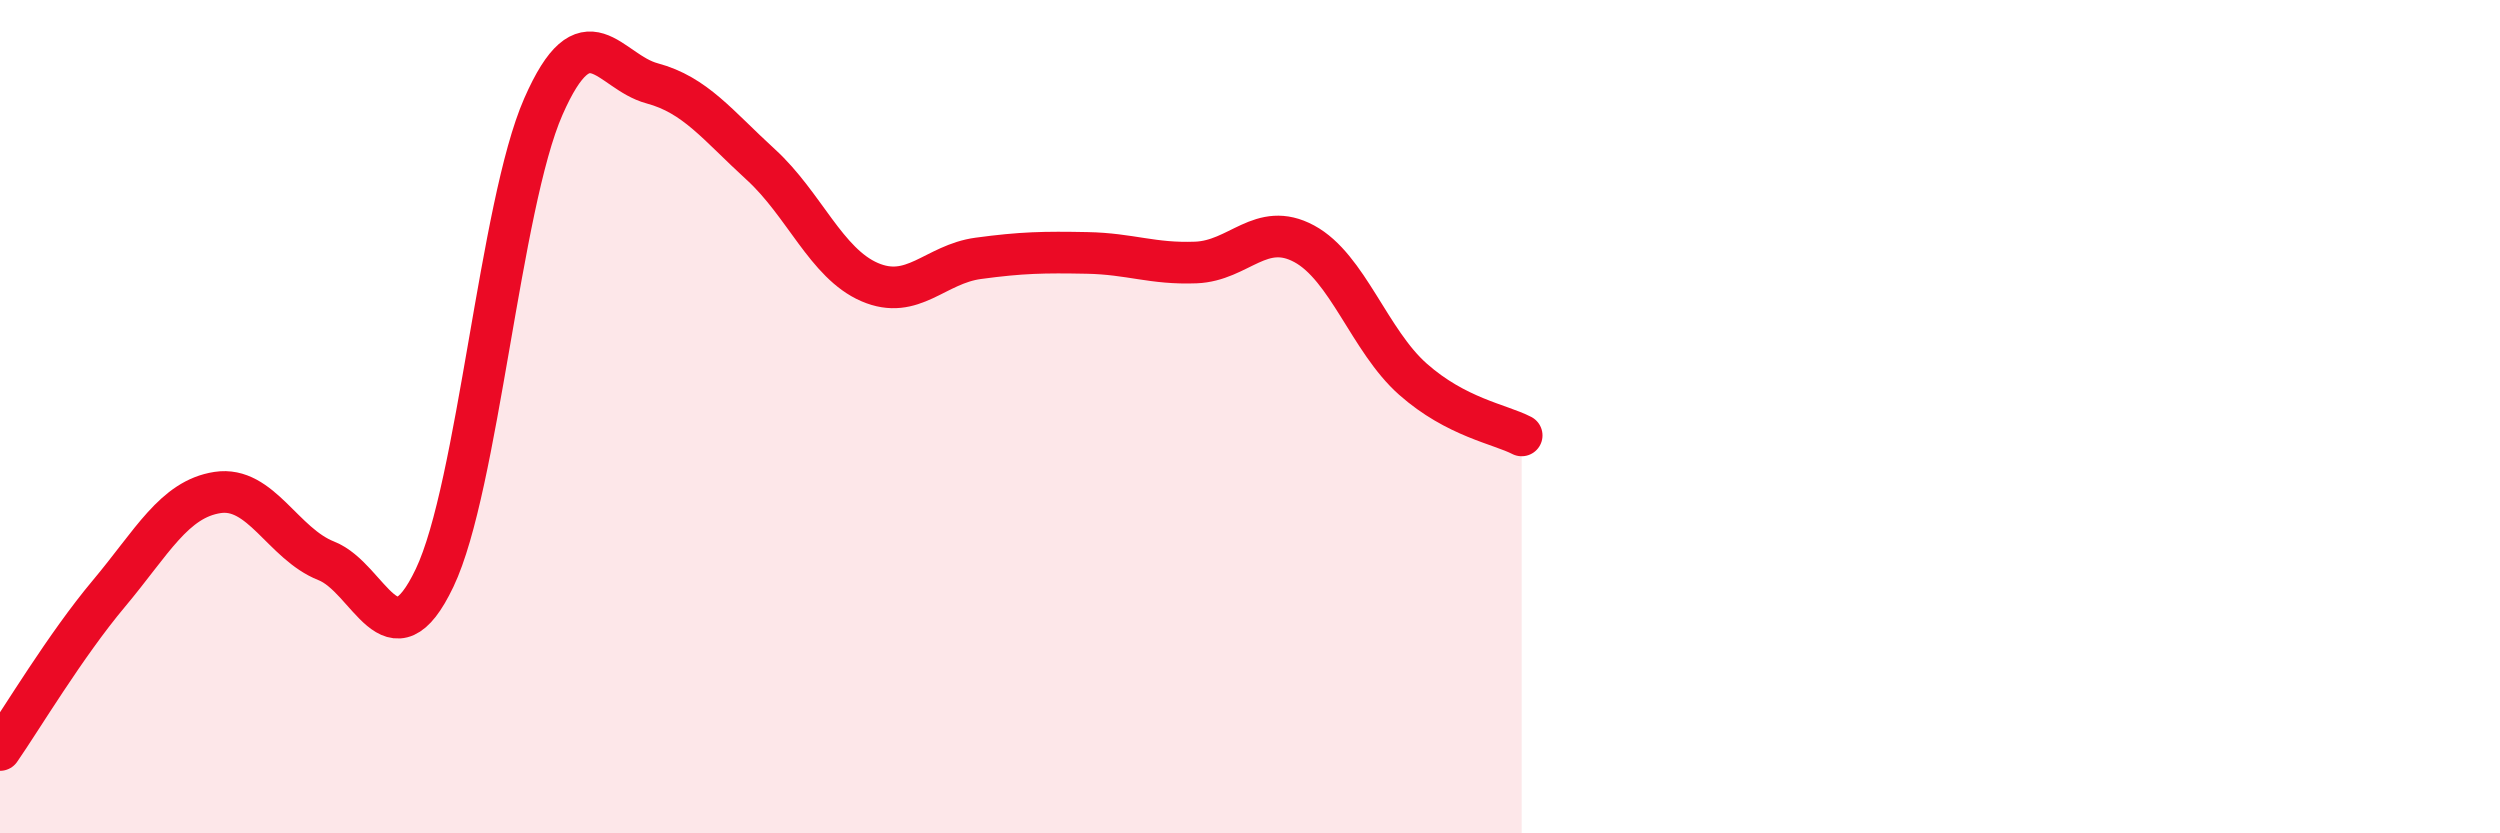
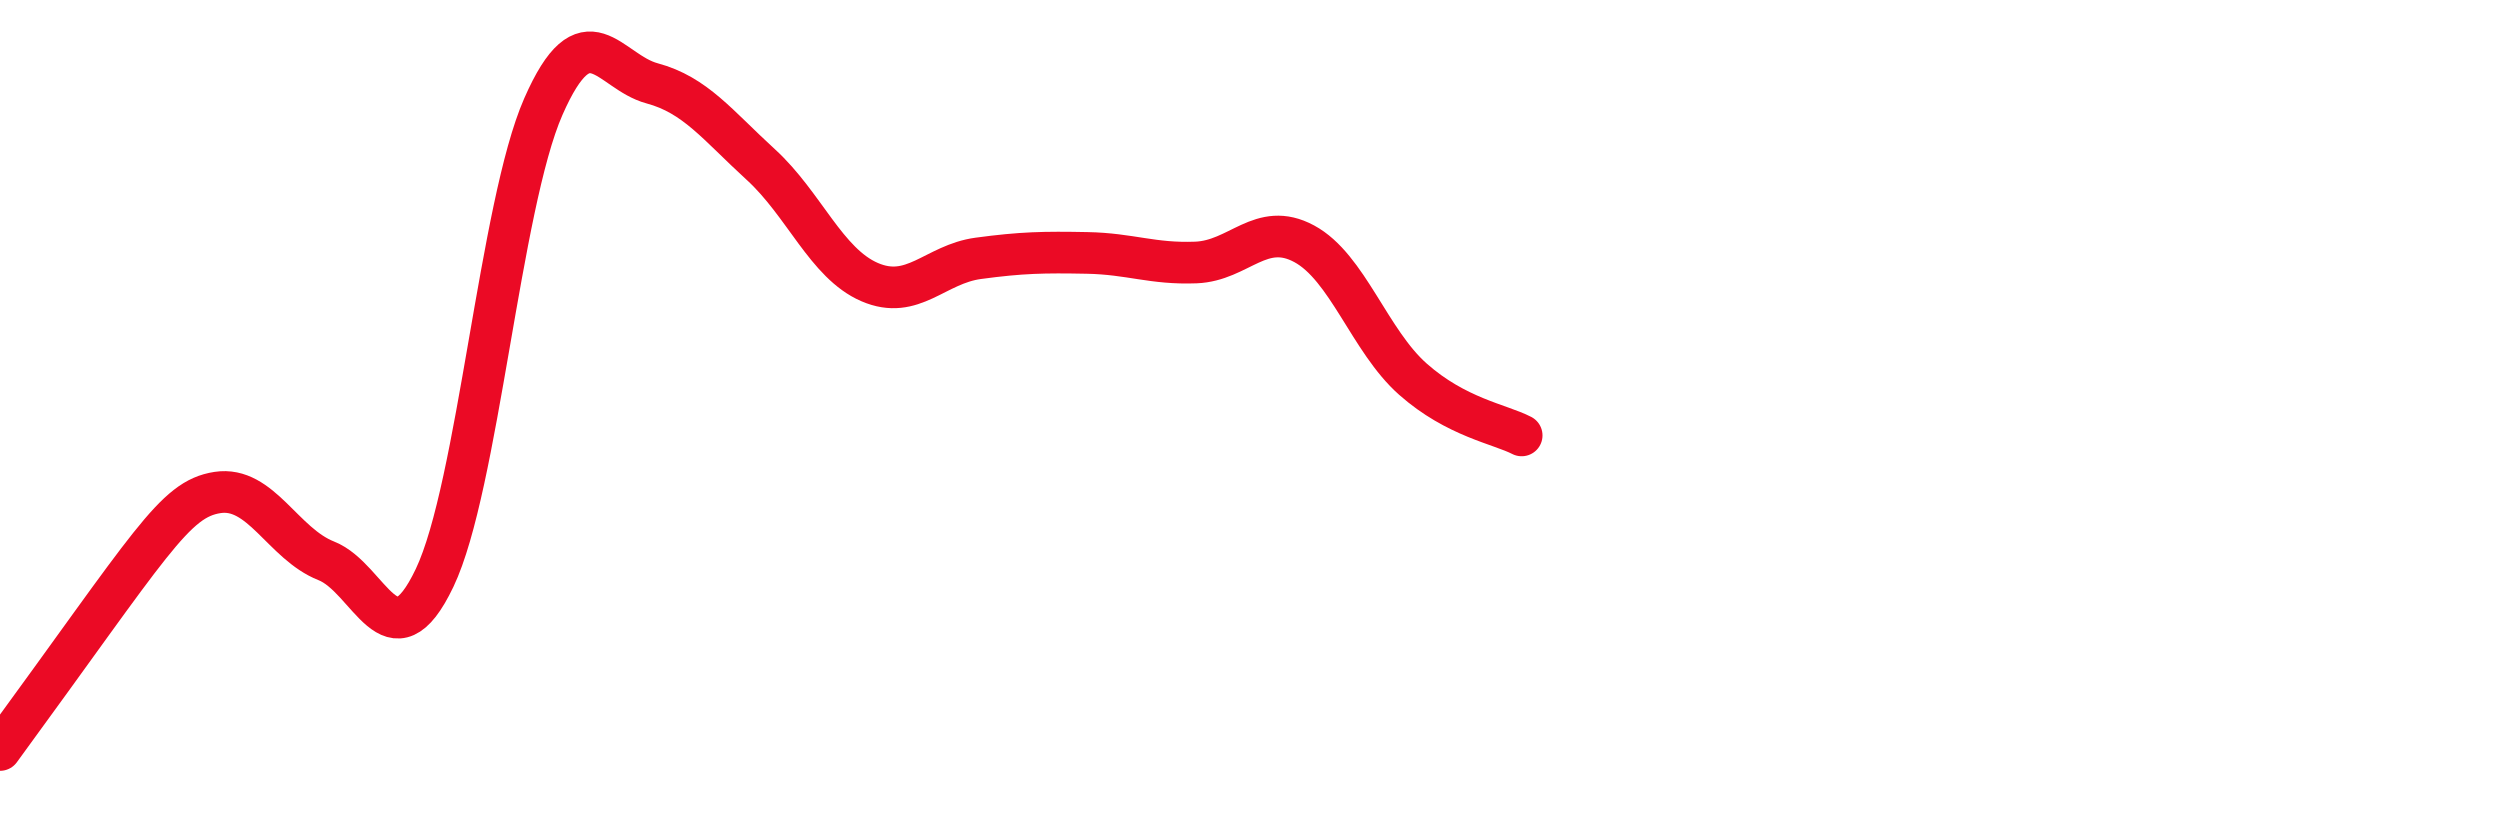
<svg xmlns="http://www.w3.org/2000/svg" width="60" height="20" viewBox="0 0 60 20">
-   <path d="M 0,18 C 0.52,17.25 1.57,15.49 2.61,14.25 C 3.65,13.01 4.18,11.98 5.22,11.82 C 6.26,11.66 6.79,13.05 7.83,13.46 C 8.87,13.87 9.39,16.05 10.43,13.87 C 11.47,11.69 12,4.93 13.04,2.56 C 14.08,0.19 14.61,1.72 15.65,2 C 16.69,2.28 17.22,3 18.26,3.95 C 19.3,4.9 19.83,6.32 20.87,6.77 C 21.91,7.22 22.44,6.34 23.48,6.2 C 24.52,6.06 25.05,6.05 26.09,6.07 C 27.13,6.09 27.66,6.34 28.7,6.3 C 29.74,6.26 30.26,5.29 31.3,5.85 C 32.34,6.41 32.87,8.18 33.91,9.1 C 34.95,10.02 36,10.18 36.52,10.45L36.52 20L0 20Z" fill="#EB0A25" opacity="0.1" stroke-linecap="round" stroke-linejoin="round" />
-   <path d="M 0,18 C 0.52,17.25 1.57,15.49 2.61,14.25 C 3.65,13.01 4.18,11.98 5.22,11.82 C 6.26,11.66 6.79,13.05 7.83,13.46 C 8.87,13.87 9.39,16.05 10.43,13.87 C 11.47,11.69 12,4.93 13.04,2.56 C 14.08,0.19 14.61,1.72 15.65,2 C 16.69,2.28 17.22,3 18.26,3.95 C 19.3,4.9 19.83,6.32 20.87,6.77 C 21.91,7.22 22.44,6.34 23.48,6.2 C 24.52,6.06 25.05,6.05 26.09,6.07 C 27.13,6.09 27.66,6.34 28.7,6.3 C 29.74,6.26 30.26,5.29 31.3,5.85 C 32.34,6.41 32.87,8.18 33.91,9.1 C 34.95,10.02 36,10.18 36.52,10.45" stroke="#EB0A25" stroke-width="1" fill="none" stroke-linecap="round" stroke-linejoin="round" />
+   <path d="M 0,18 C 3.65,13.01 4.18,11.98 5.22,11.82 C 6.26,11.66 6.79,13.05 7.83,13.46 C 8.87,13.87 9.39,16.05 10.43,13.87 C 11.47,11.69 12,4.93 13.04,2.56 C 14.08,0.19 14.61,1.72 15.65,2 C 16.69,2.28 17.22,3 18.26,3.95 C 19.3,4.9 19.83,6.32 20.87,6.77 C 21.91,7.22 22.44,6.34 23.48,6.2 C 24.52,6.06 25.05,6.05 26.09,6.07 C 27.13,6.09 27.66,6.34 28.7,6.3 C 29.74,6.26 30.26,5.29 31.3,5.85 C 32.34,6.41 32.87,8.18 33.91,9.1 C 34.95,10.02 36,10.18 36.52,10.45" stroke="#EB0A25" stroke-width="1" fill="none" stroke-linecap="round" stroke-linejoin="round" />
</svg>